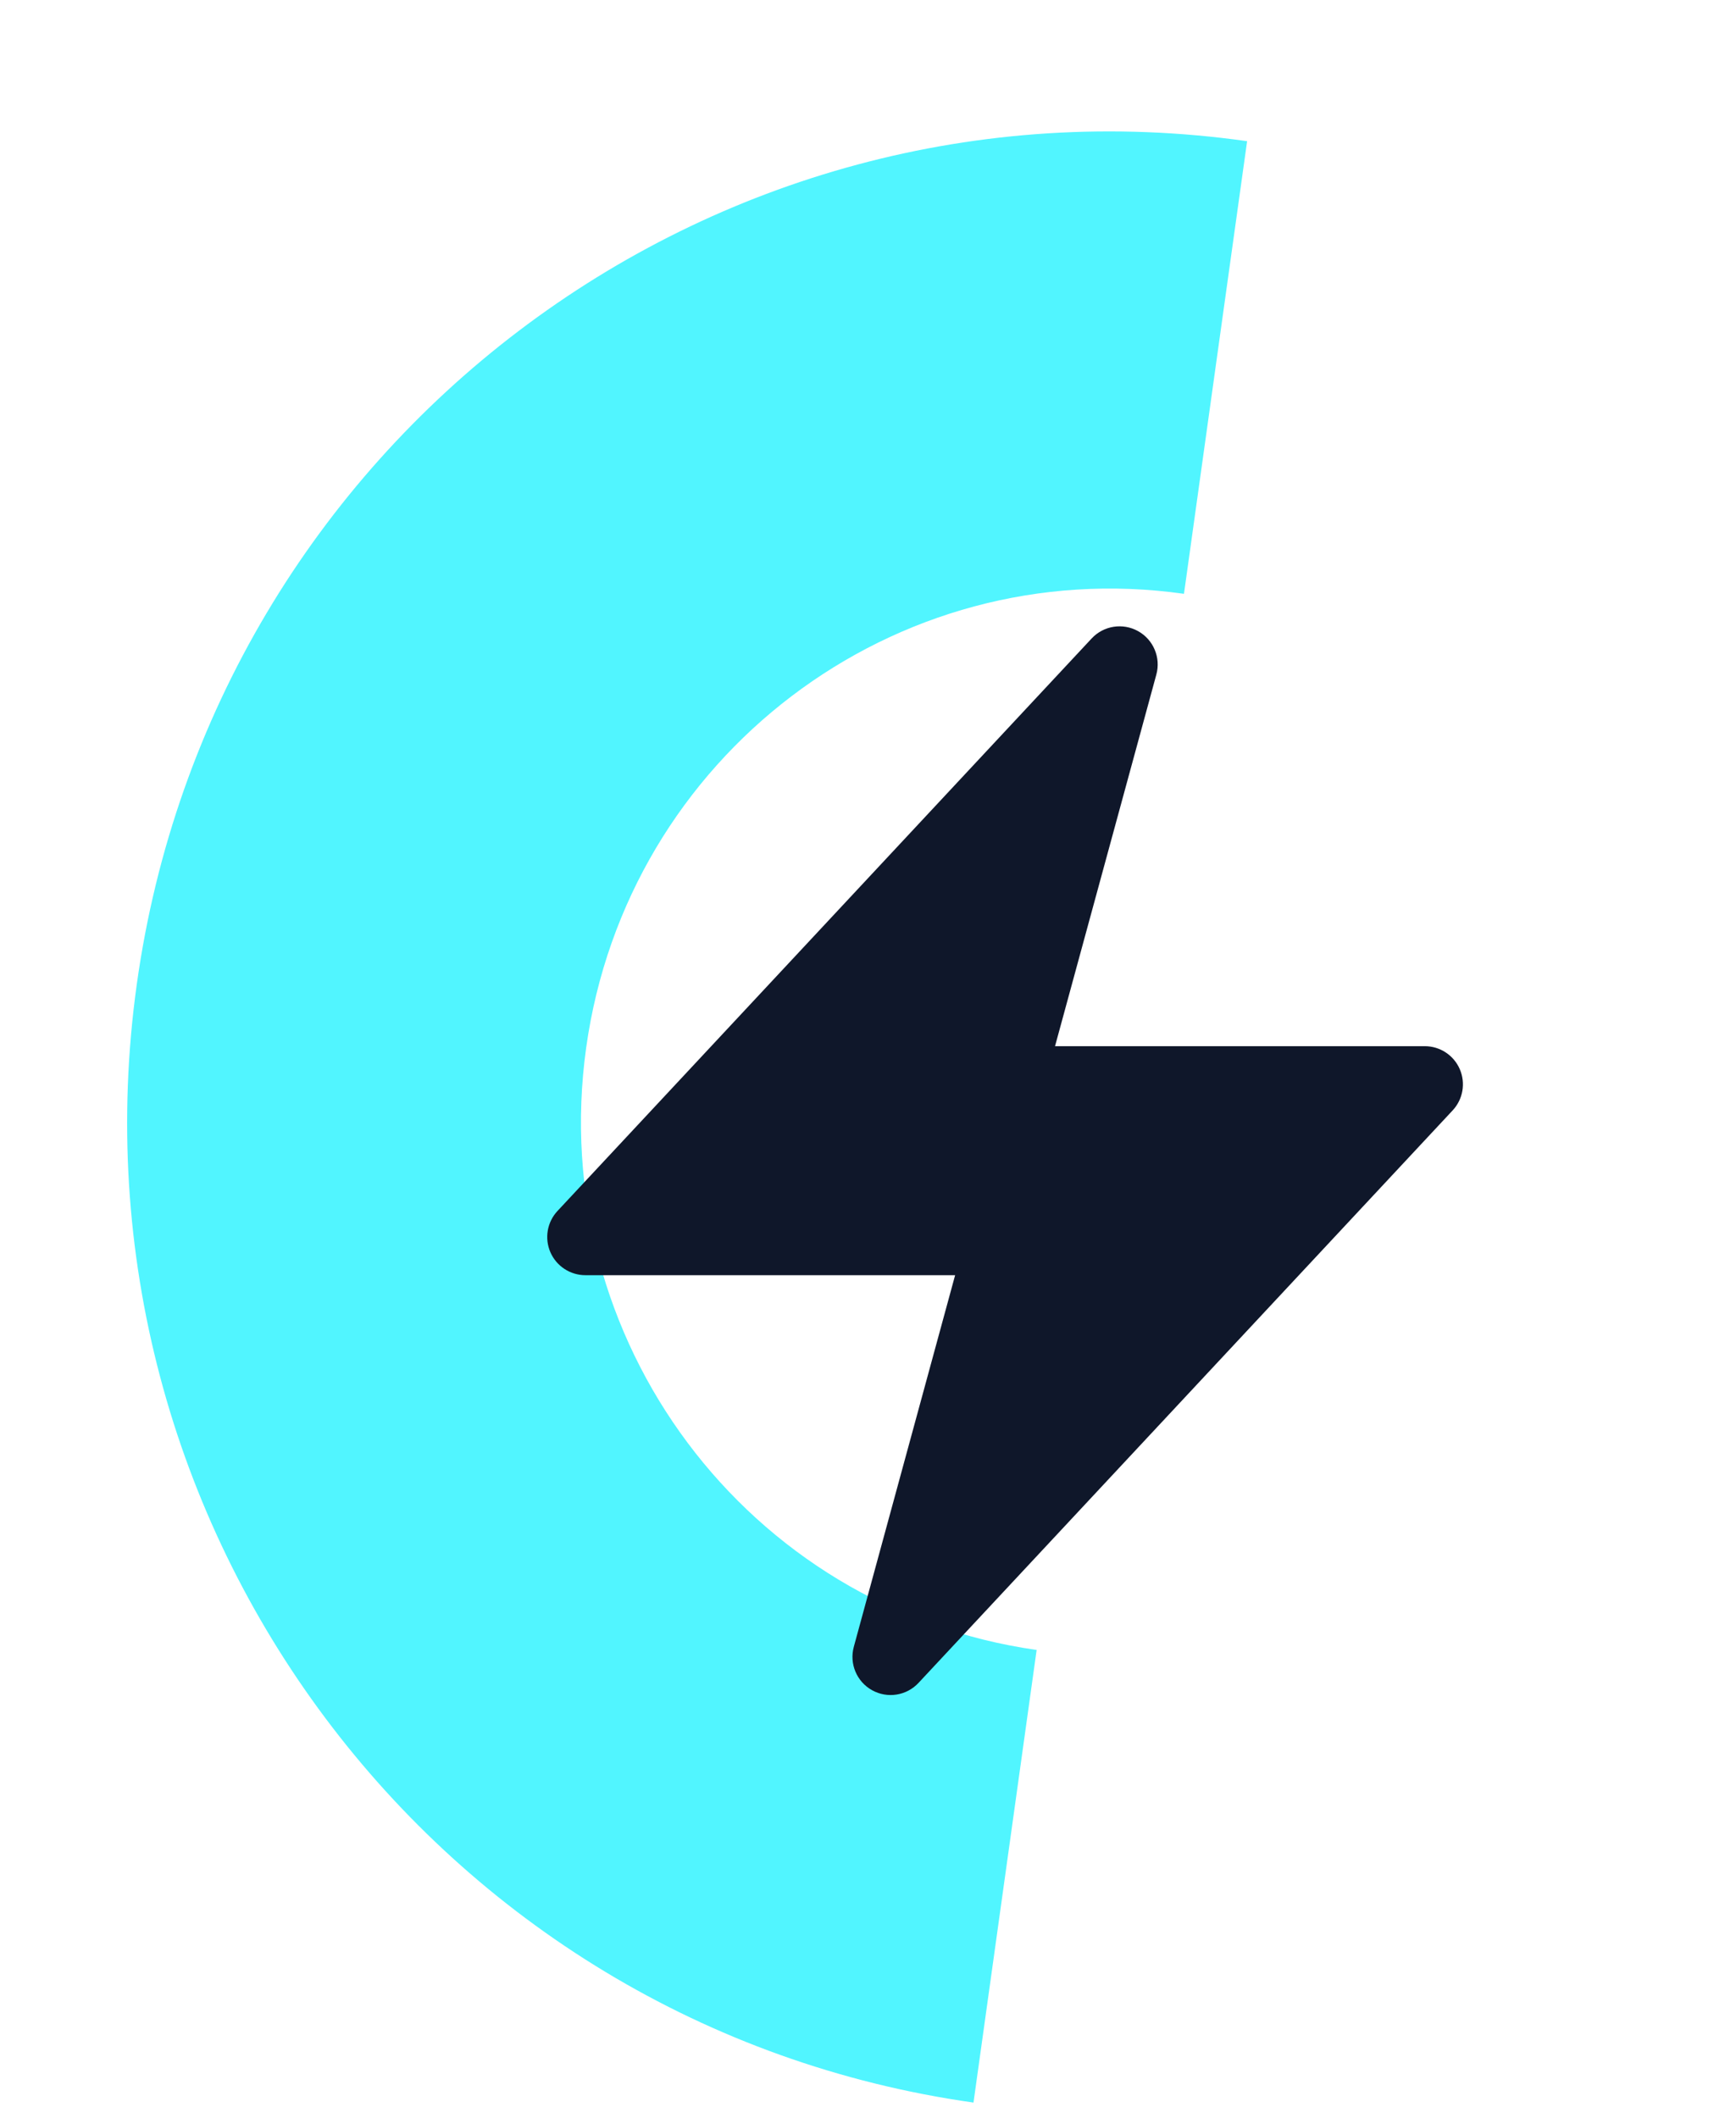
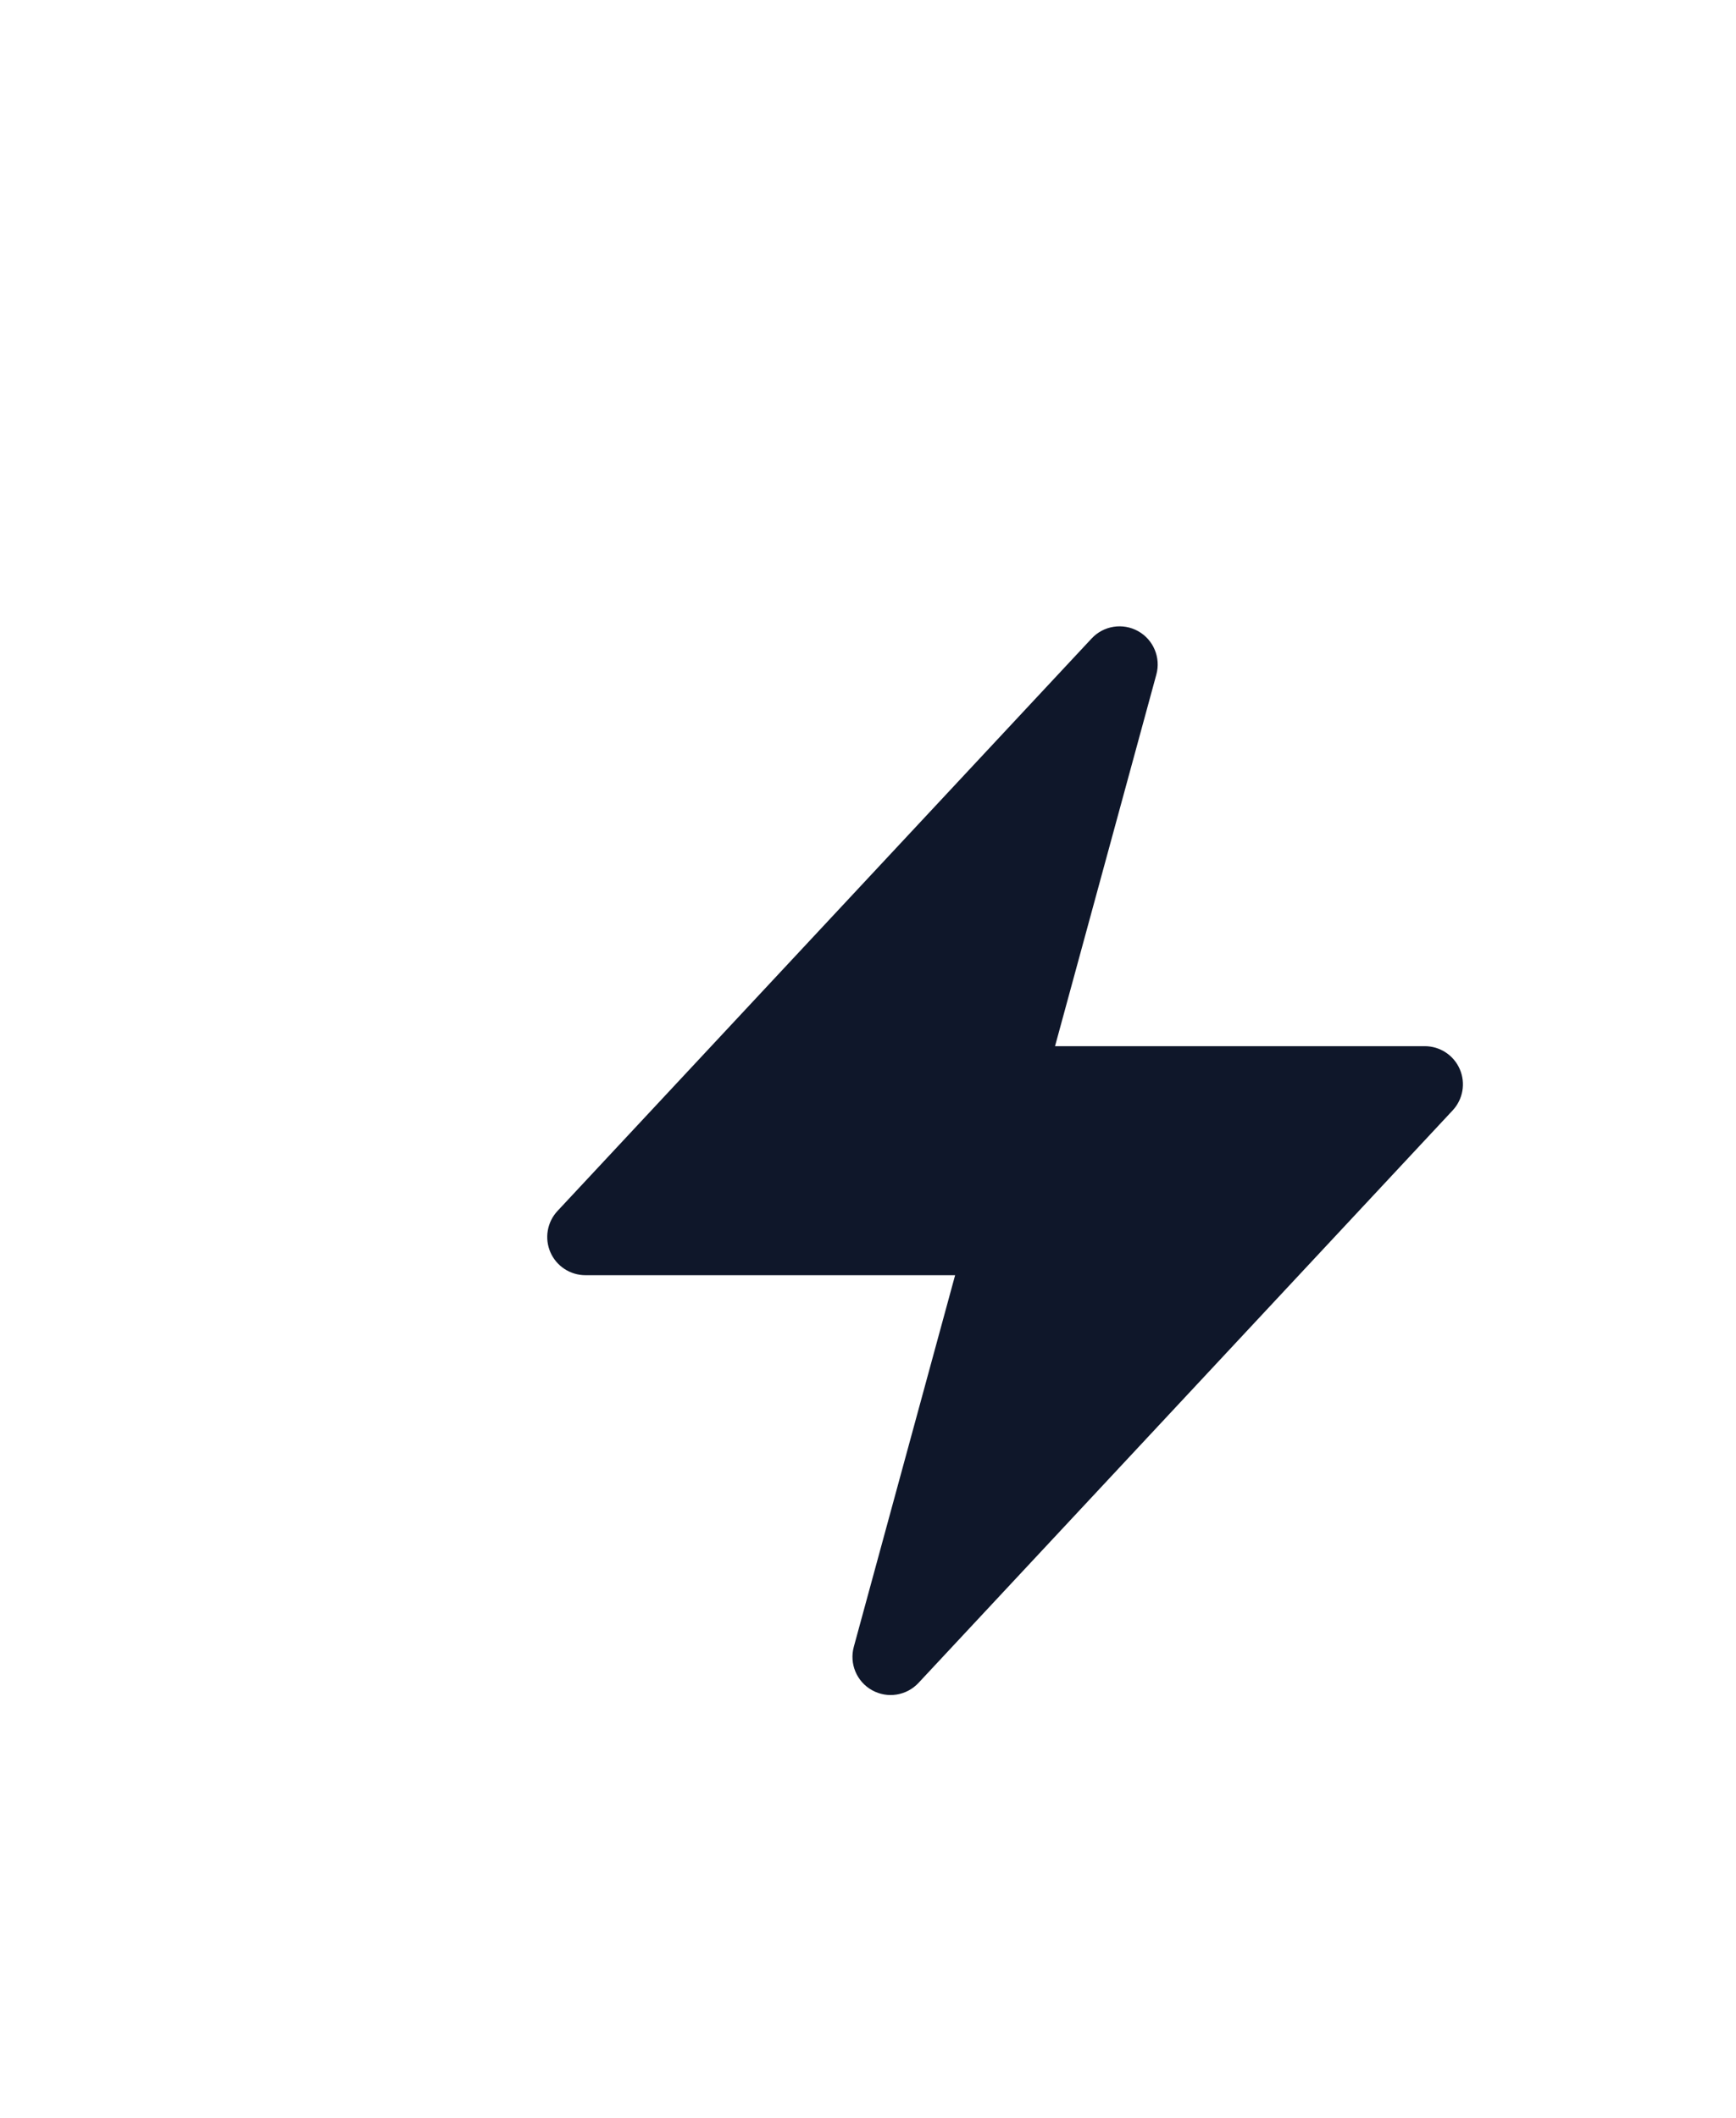
<svg xmlns="http://www.w3.org/2000/svg" width="91" height="111" viewBox="0 0 91 111" fill="none">
-   <path fill-rule="evenodd" clip-rule="evenodd" d="M65.373 7.398C65.372 7.398 65.371 7.398 65.371 7.398C37.189 3.409 11.133 23.183 7.172 51.564C3.212 79.945 22.846 106.187 51.028 110.175C51.029 110.175 51.029 110.176 51.03 110.176L54.34 86.458C39.166 84.309 28.595 70.18 30.727 54.898C32.86 39.616 46.889 28.969 62.063 31.116L65.373 7.398Z" fill="#51F5FF" />
  <path fill-rule="evenodd" clip-rule="evenodd" d="M59.66 33.073C60.463 33.521 60.857 34.459 60.615 35.346L55.304 54.82H74.686C75.482 54.82 76.203 55.292 76.52 56.023C76.837 56.753 76.691 57.602 76.148 58.184L48.148 88.184C47.52 88.857 46.515 89.015 45.712 88.567C44.908 88.119 44.514 87.181 44.756 86.294L50.067 66.82H30.686C29.889 66.82 29.169 66.347 28.851 65.617C28.534 64.887 28.68 64.037 29.224 63.455L57.224 33.455C57.851 32.783 58.856 32.625 59.66 33.073Z" fill="#0F172A" />
</svg>